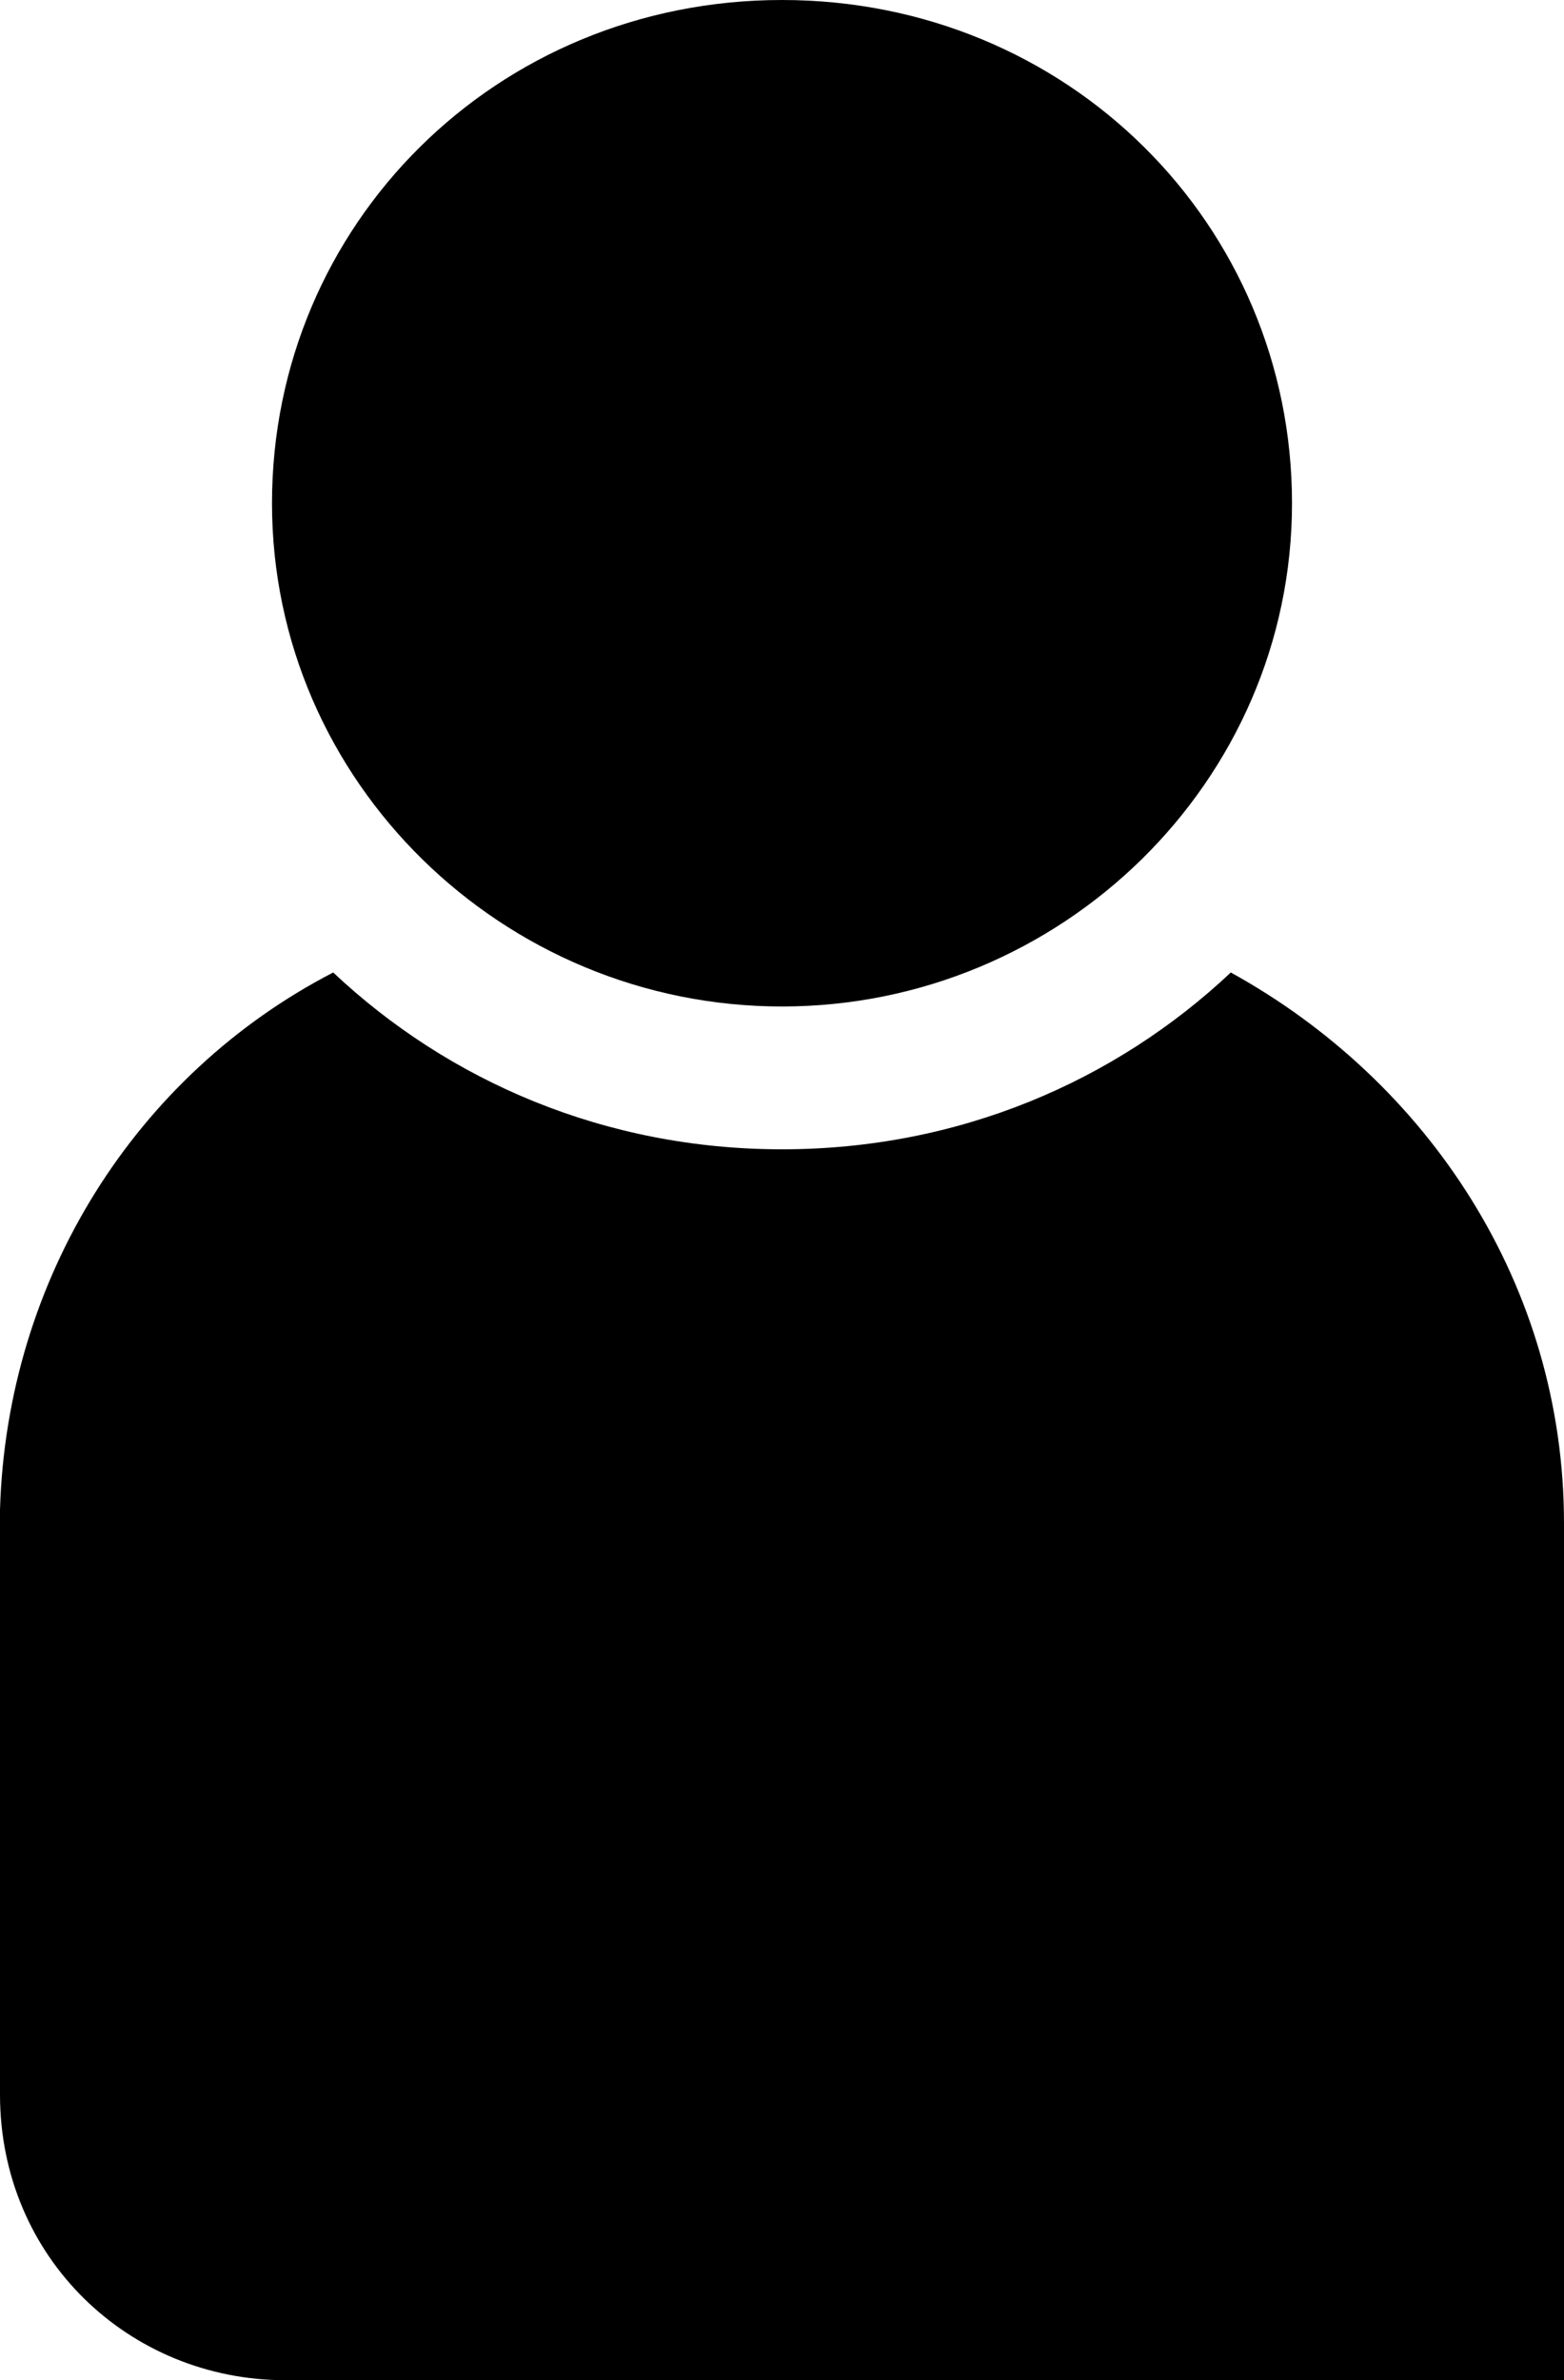
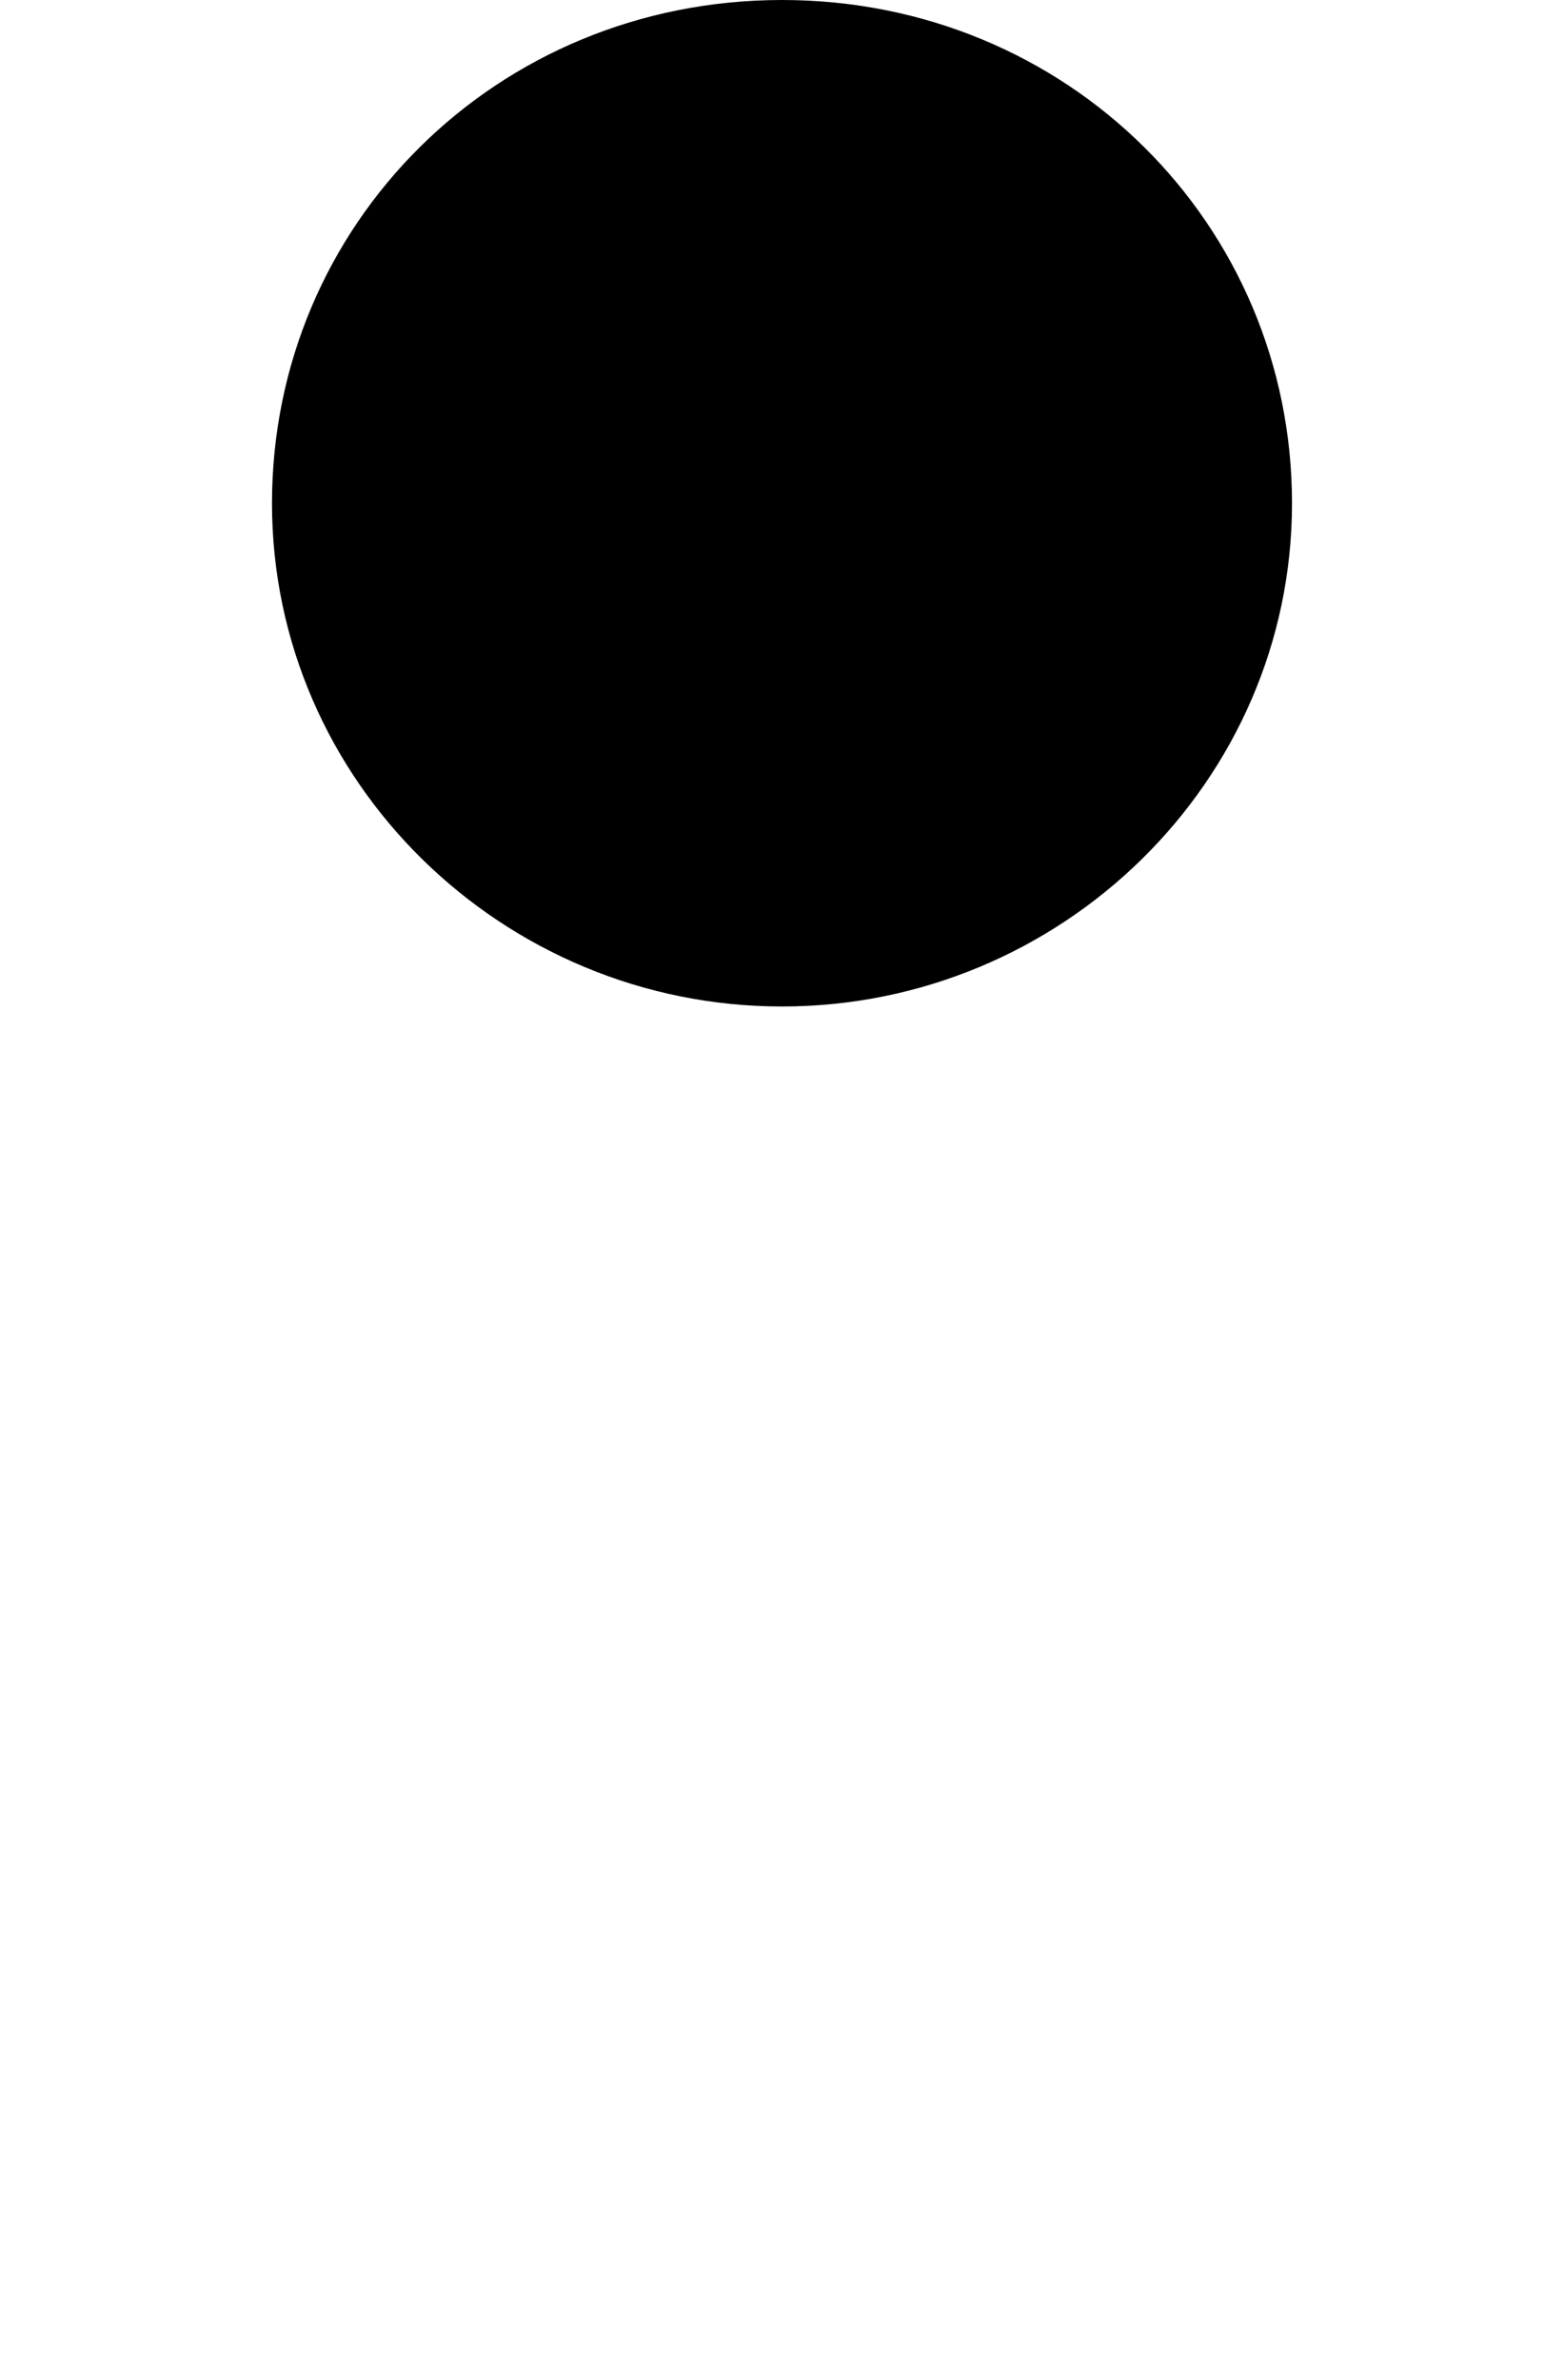
<svg xmlns="http://www.w3.org/2000/svg" version="1.1" id="Warstwa_1" x="0px" y="0px" viewBox="0 0 23 35" style="enable-background:new 0 0 23 35;" xml:space="preserve">
  <style type="text/css">
	.st0{fill-rule:evenodd;clip-rule:evenodd;}
</style>
  <g>
-     <path d="M18.1,14.3c-1.7,1.6-4,2.6-6.6,2.6c-2.6,0-4.9-1-6.6-2.6C2,15.8,0.1,18.8,0,22.2h0v8.6C0,33.2,1.9,35,4.2,35H23V22.4   C23,18.9,21,15.9,18.1,14.3z" />
    <path d="M19,7.4c0,4.1-3.4,7.4-7.5,7.4S4,11.5,4,7.4C4,3.3,7.3,0,11.5,0S19,3.3,19,7.4z" />
  </g>
</svg>